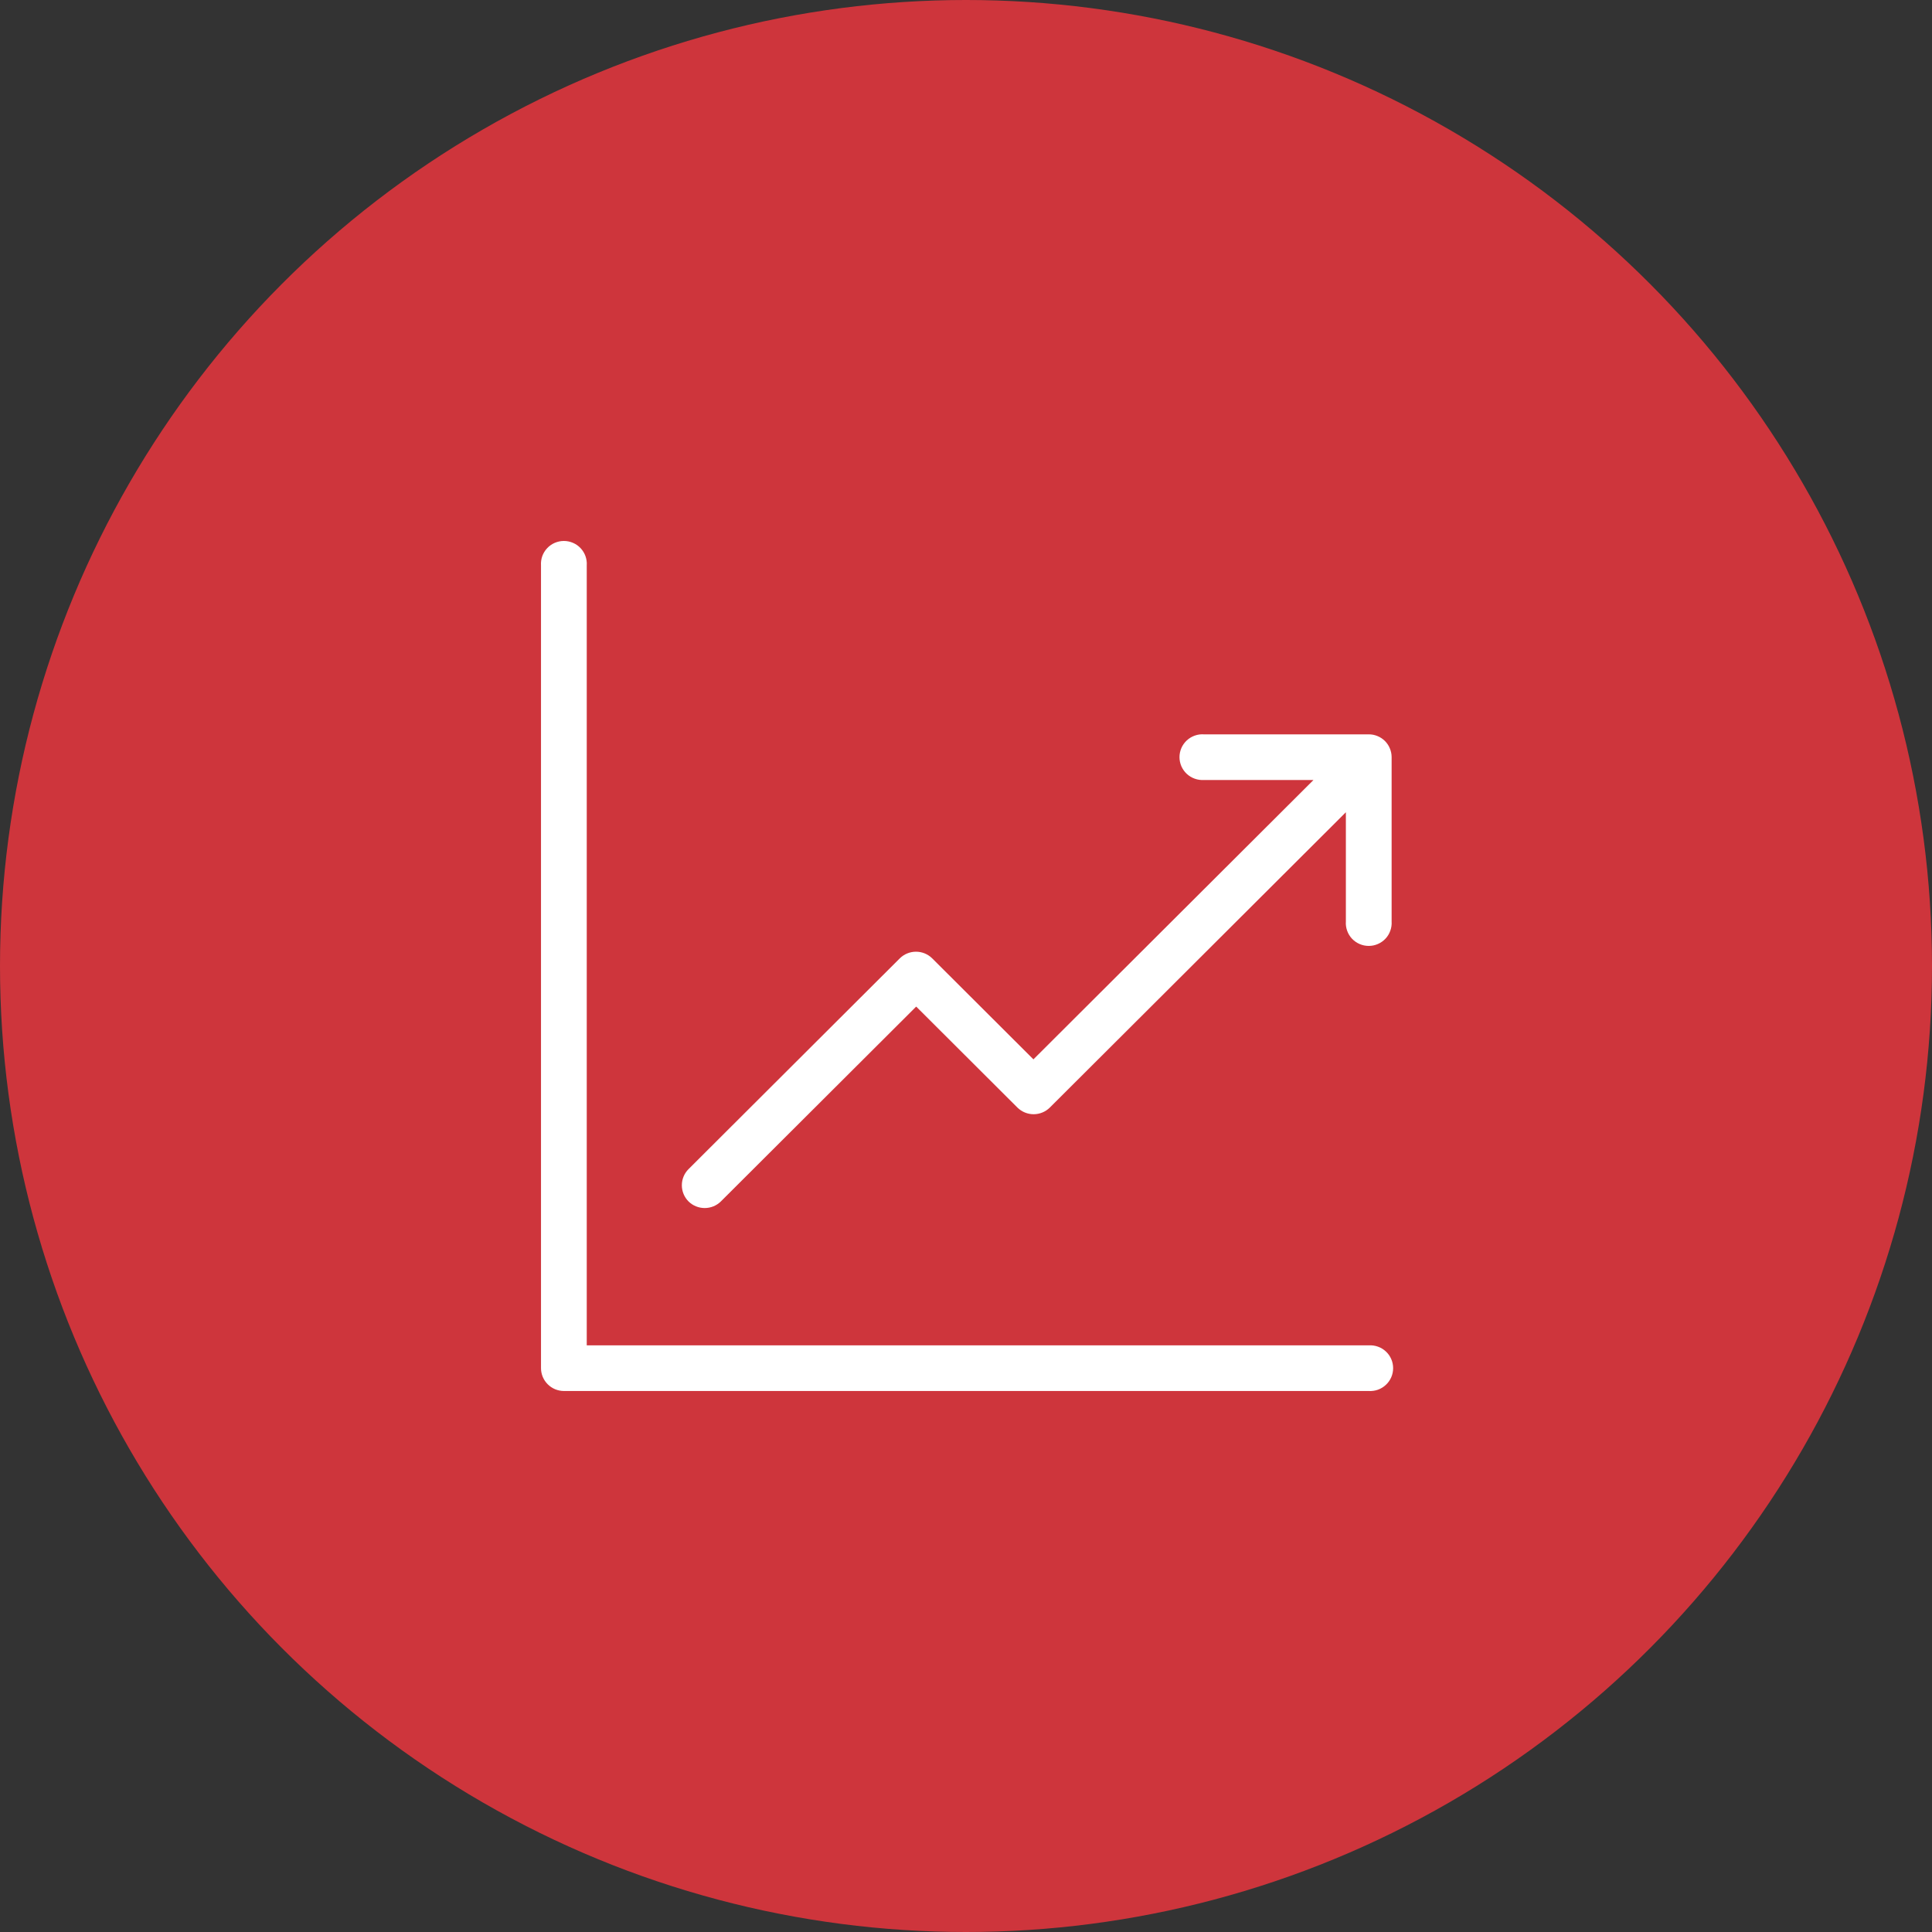
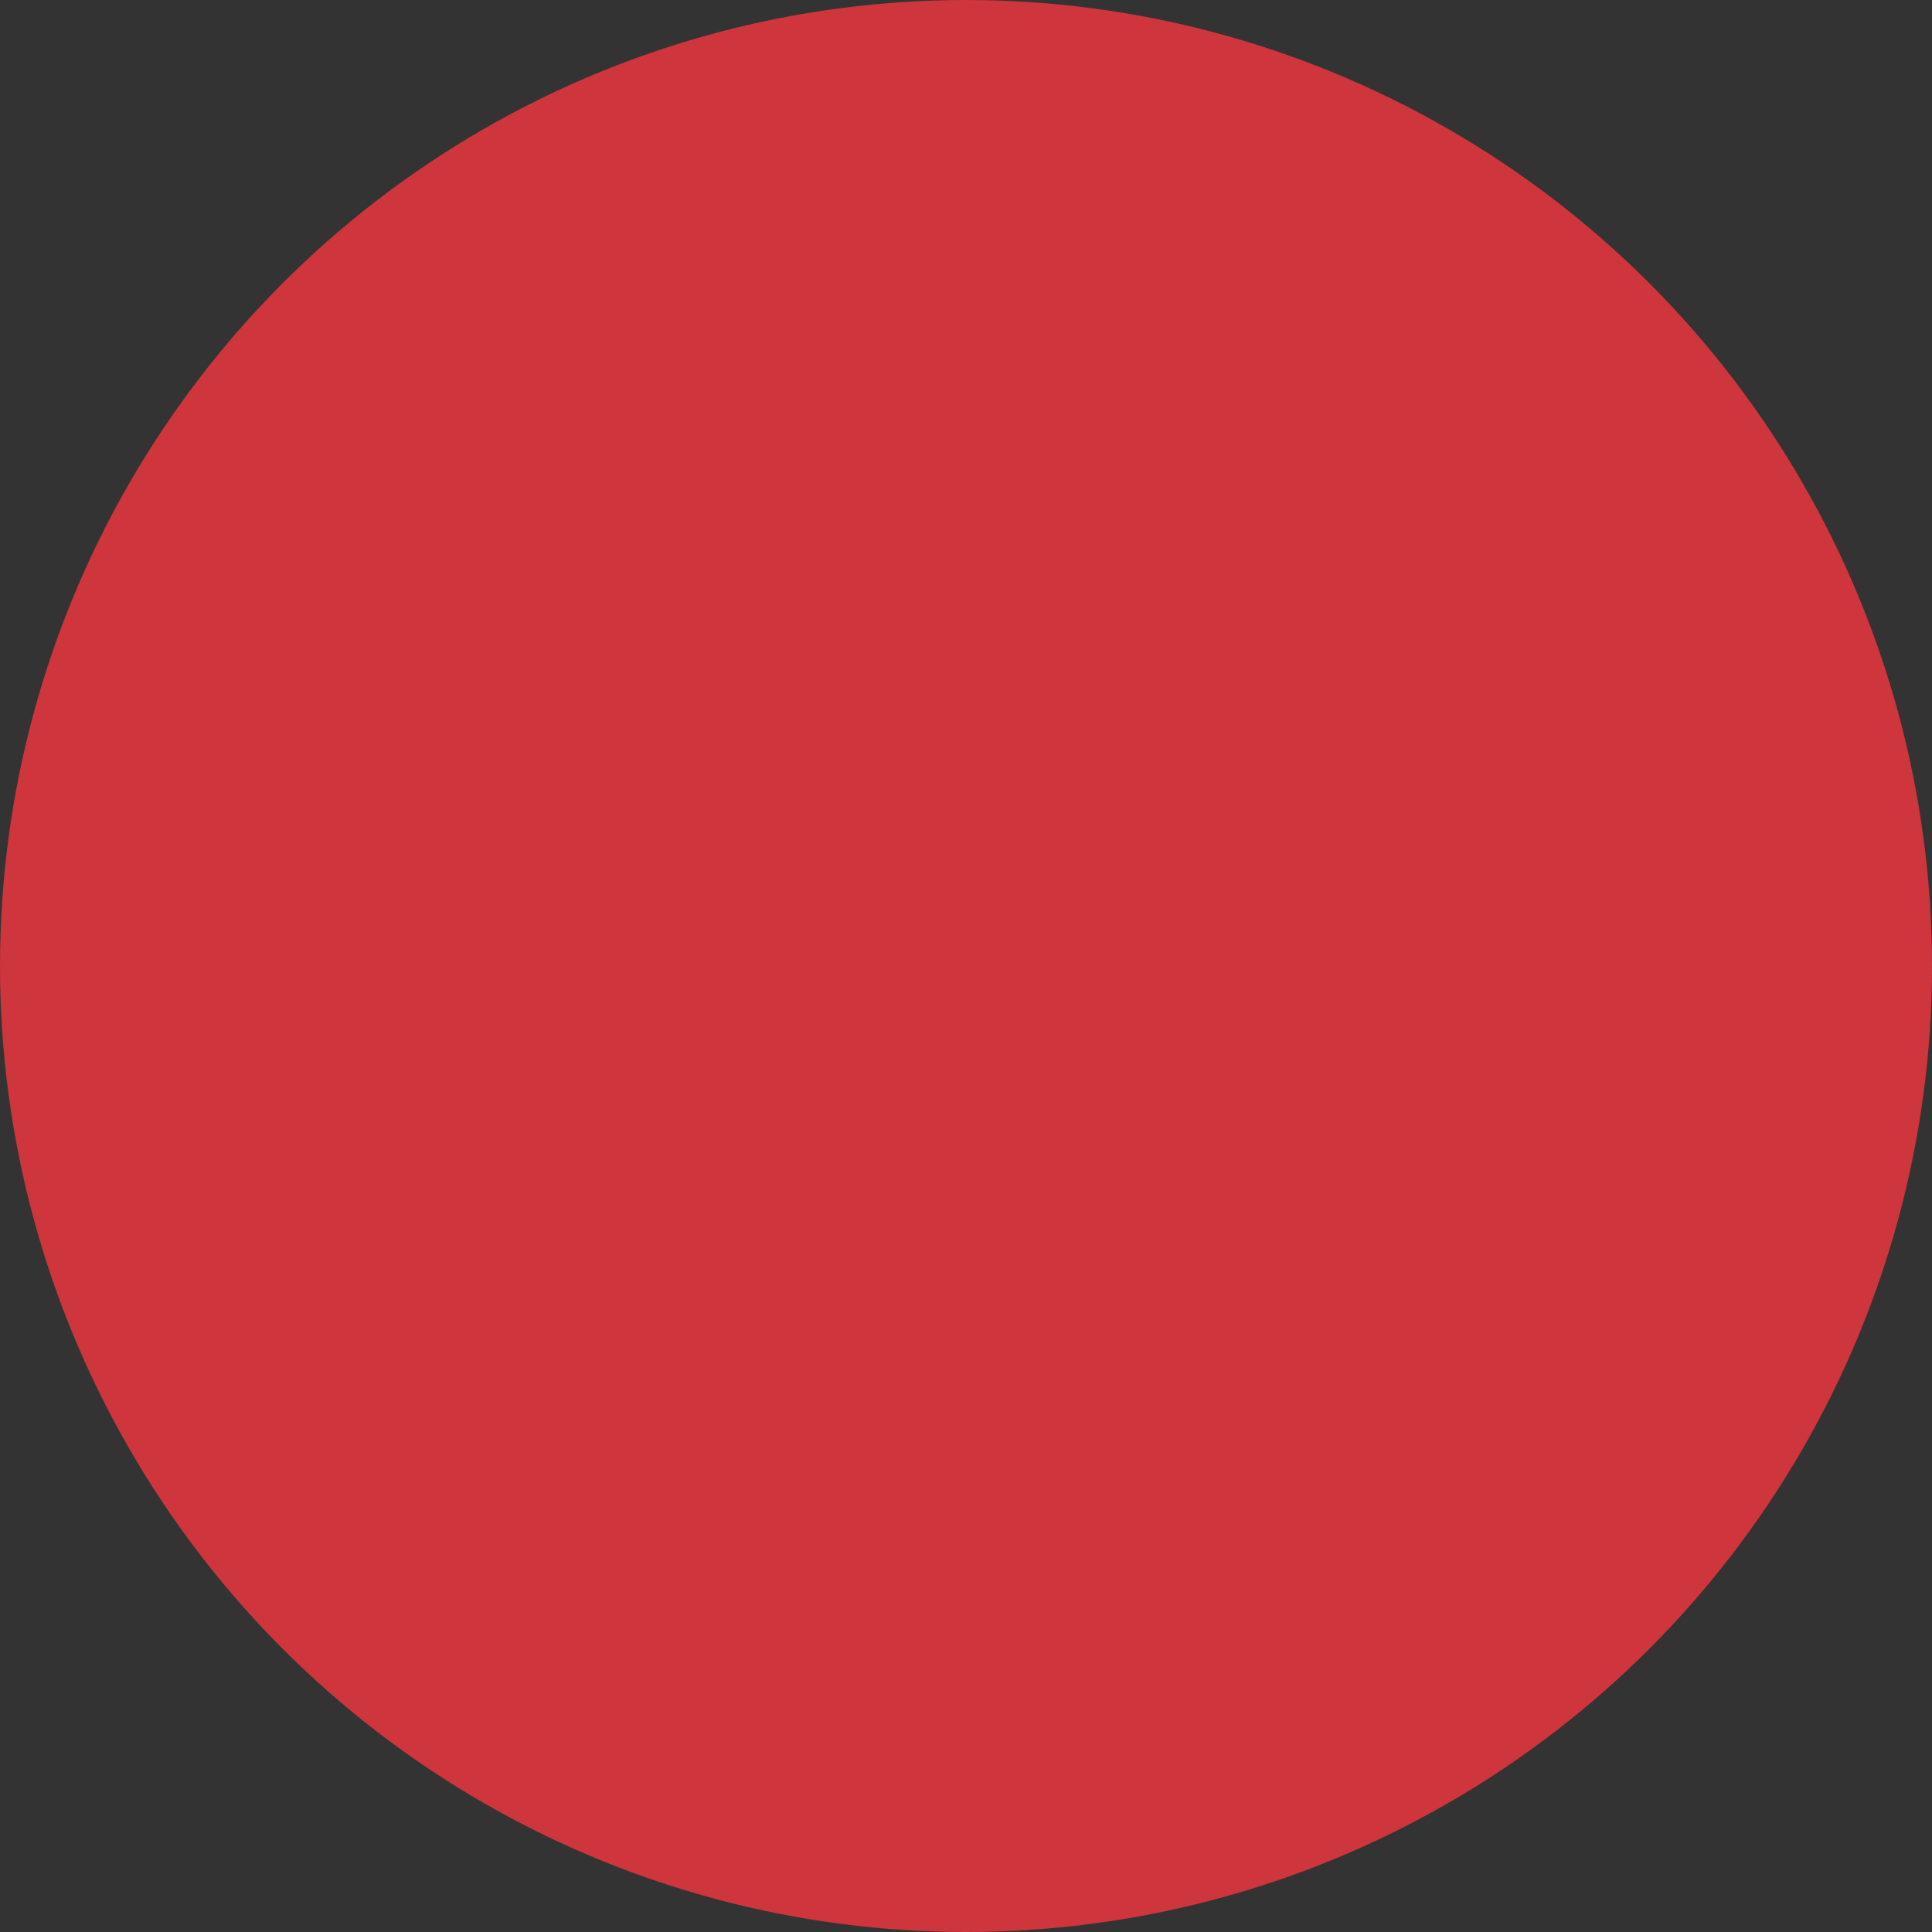
<svg xmlns="http://www.w3.org/2000/svg" width="50" height="50" viewBox="0 0 50 50" fill="none">
  <rect x="0" y="0" width="50" height="50" fill="#333333" stroke="none" />
  <circle cx="25" cy="25" r="25" fill="#CE353C" />
-   <path d="M35.421 34.818H15.185V14.632C15.191 14.551 15.179 14.47 15.152 14.393C15.125 14.317 15.082 14.247 15.027 14.188C14.971 14.128 14.904 14.081 14.829 14.049C14.755 14.017 14.675 14 14.593 14C14.512 14 14.432 14.017 14.357 14.049C14.283 14.081 14.215 14.128 14.16 14.188C14.104 14.247 14.062 14.317 14.034 14.393C14.007 14.47 13.996 14.551 14.001 14.632V35.407C14.001 35.485 14.017 35.562 14.046 35.633C14.076 35.705 14.12 35.77 14.175 35.825C14.23 35.88 14.296 35.924 14.368 35.954C14.44 35.983 14.517 35.999 14.595 35.999H35.421C35.502 36.004 35.584 35.993 35.66 35.966C35.737 35.938 35.807 35.896 35.866 35.84C35.926 35.785 35.973 35.718 36.005 35.644C36.038 35.569 36.054 35.489 36.054 35.408C36.054 35.327 36.038 35.247 36.005 35.172C35.973 35.098 35.926 35.031 35.866 34.976C35.807 34.92 35.737 34.878 35.66 34.851C35.584 34.824 35.502 34.812 35.421 34.818Z" fill="white" />
-   <path d="M35.421 19.005H31.158C31.077 18.999 30.996 19.01 30.919 19.038C30.843 19.065 30.773 19.107 30.713 19.163C30.654 19.218 30.607 19.285 30.574 19.359C30.542 19.434 30.525 19.514 30.525 19.595C30.525 19.676 30.542 19.756 30.574 19.831C30.607 19.905 30.654 19.972 30.713 20.027C30.773 20.083 30.843 20.125 30.919 20.152C30.996 20.18 31.077 20.191 31.158 20.186H33.993L26.745 27.416L24.125 24.802C24.014 24.692 23.863 24.63 23.706 24.63C23.549 24.63 23.398 24.692 23.287 24.802L17.819 30.257C17.708 30.368 17.646 30.518 17.646 30.675C17.646 30.831 17.708 30.982 17.819 31.093C17.93 31.203 18.081 31.264 18.238 31.264C18.394 31.264 18.545 31.203 18.656 31.093L23.711 26.05L26.331 28.664C26.443 28.774 26.593 28.836 26.75 28.836C26.907 28.836 27.058 28.774 27.169 28.664L34.831 21.021V23.849C34.825 23.93 34.837 24.011 34.864 24.087C34.891 24.164 34.934 24.234 34.989 24.293C35.045 24.352 35.112 24.399 35.186 24.431C35.261 24.464 35.341 24.48 35.423 24.48C35.504 24.48 35.584 24.464 35.659 24.431C35.733 24.399 35.8 24.352 35.856 24.293C35.912 24.234 35.954 24.164 35.981 24.087C36.009 24.011 36.02 23.93 36.015 23.849V19.594C36.015 19.516 35.999 19.439 35.969 19.368C35.94 19.296 35.896 19.231 35.841 19.176C35.785 19.121 35.72 19.078 35.648 19.049C35.576 19.019 35.499 19.004 35.421 19.005Z" fill="white" />
</svg>